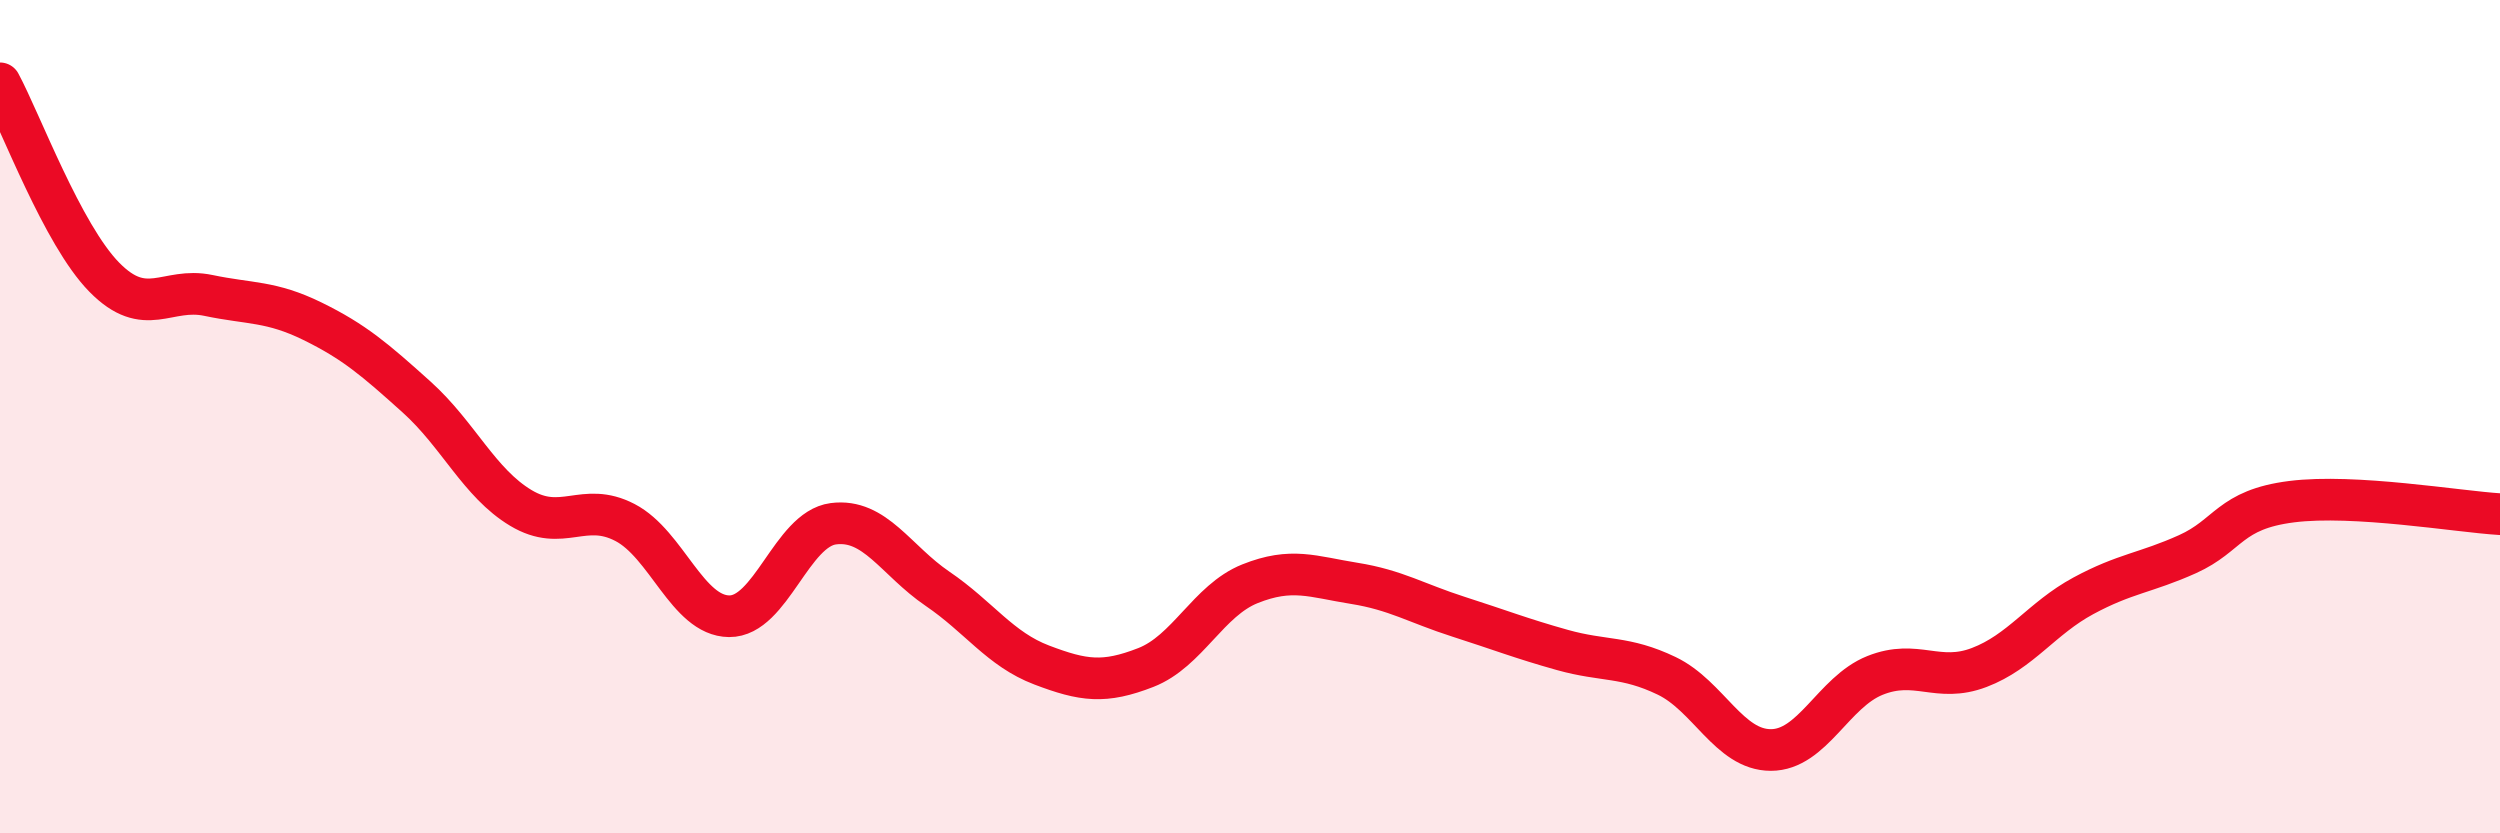
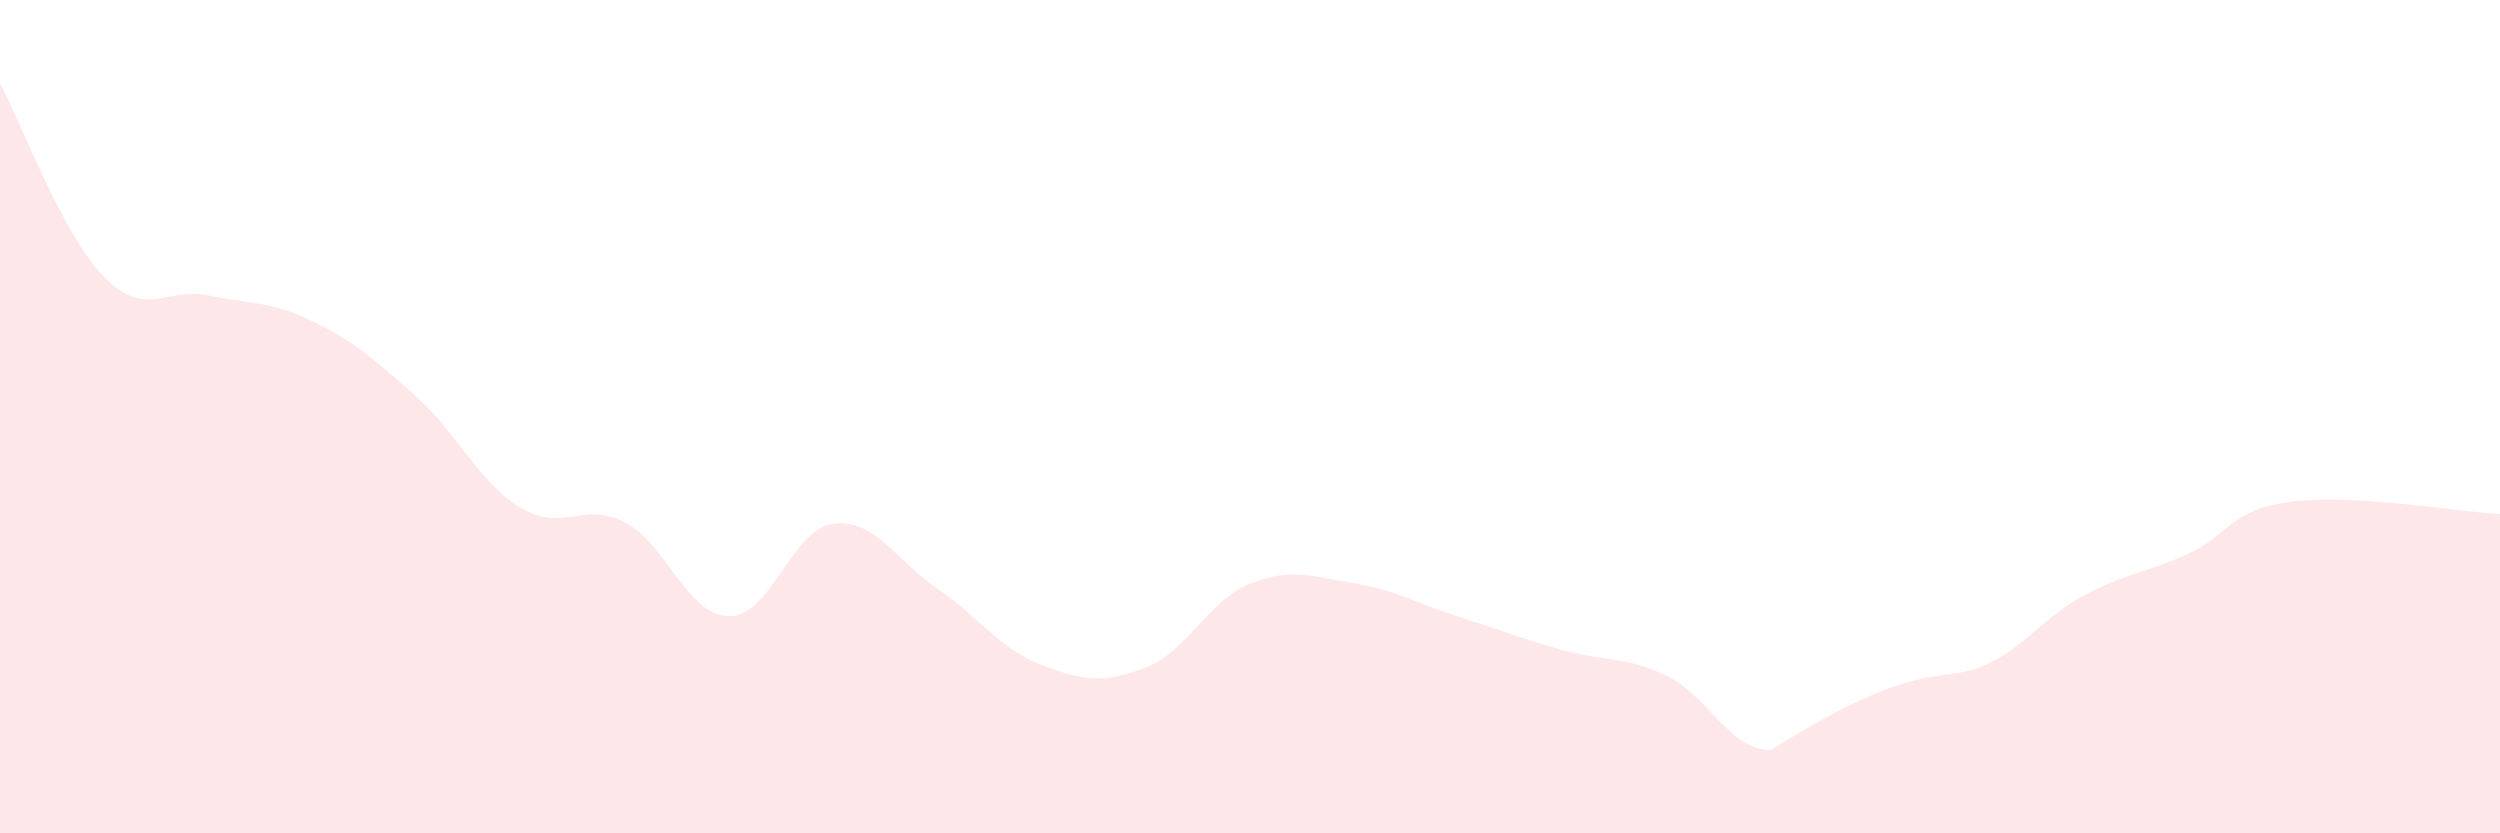
<svg xmlns="http://www.w3.org/2000/svg" width="60" height="20" viewBox="0 0 60 20">
-   <path d="M 0,2 C 0.5,2.93 1.5,5.63 2.5,6.65 C 3.5,7.67 4,6.88 5,7.09 C 6,7.3 6.5,7.22 7.5,7.71 C 8.5,8.2 9,8.63 10,9.53 C 11,10.43 11.5,11.59 12.5,12.19 C 13.5,12.79 14,12.02 15,12.54 C 16,13.06 16.5,14.78 17.5,14.79 C 18.5,14.8 19,12.7 20,12.57 C 21,12.44 21.5,13.45 22.5,14.13 C 23.5,14.81 24,15.58 25,15.96 C 26,16.34 26.5,16.41 27.5,16.02 C 28.5,15.63 29,14.41 30,14.01 C 31,13.61 31.5,13.84 32.5,14 C 33.5,14.16 34,14.48 35,14.8 C 36,15.12 36.5,15.32 37.5,15.6 C 38.5,15.88 39,15.74 40,16.22 C 41,16.7 41.5,18 42.5,18 C 43.5,18 44,16.61 45,16.21 C 46,15.81 46.5,16.4 47.5,16.02 C 48.5,15.64 49,14.84 50,14.3 C 51,13.76 51.5,13.75 52.5,13.3 C 53.5,12.85 53.5,12.23 55,12.04 C 56.5,11.85 59,12.28 60,12.34L60 20L0 20Z" fill="#EB0A25" opacity="0.1" stroke-linecap="round" stroke-linejoin="round" />
-   <path d="M 0,2 C 0.5,2.93 1.5,5.63 2.5,6.65 C 3.5,7.67 4,6.88 5,7.09 C 6,7.3 6.5,7.22 7.5,7.71 C 8.5,8.2 9,8.63 10,9.53 C 11,10.43 11.5,11.59 12.5,12.19 C 13.5,12.79 14,12.02 15,12.54 C 16,13.06 16.5,14.78 17.5,14.79 C 18.5,14.8 19,12.7 20,12.57 C 21,12.44 21.5,13.45 22.5,14.13 C 23.5,14.81 24,15.58 25,15.96 C 26,16.34 26.5,16.41 27.5,16.02 C 28.5,15.63 29,14.41 30,14.01 C 31,13.61 31.5,13.84 32.5,14 C 33.5,14.16 34,14.48 35,14.8 C 36,15.12 36.5,15.32 37.5,15.6 C 38.5,15.88 39,15.74 40,16.22 C 41,16.7 41.5,18 42.5,18 C 43.5,18 44,16.61 45,16.21 C 46,15.81 46.5,16.4 47.5,16.02 C 48.5,15.64 49,14.84 50,14.3 C 51,13.76 51.5,13.75 52.5,13.3 C 53.5,12.85 53.5,12.23 55,12.04 C 56.5,11.85 59,12.28 60,12.34" stroke="#EB0A25" stroke-width="1" fill="none" stroke-linecap="round" stroke-linejoin="round" />
+   <path d="M 0,2 C 0.5,2.93 1.5,5.63 2.5,6.65 C 3.5,7.67 4,6.88 5,7.09 C 6,7.3 6.5,7.22 7.5,7.71 C 8.5,8.2 9,8.63 10,9.53 C 11,10.43 11.5,11.59 12.5,12.19 C 13.5,12.79 14,12.02 15,12.54 C 16,13.06 16.5,14.78 17.5,14.79 C 18.5,14.8 19,12.7 20,12.57 C 21,12.44 21.5,13.45 22.5,14.13 C 23.5,14.81 24,15.58 25,15.96 C 26,16.34 26.5,16.41 27.5,16.02 C 28.5,15.63 29,14.41 30,14.01 C 31,13.61 31.5,13.84 32.5,14 C 33.5,14.16 34,14.48 35,14.8 C 36,15.12 36.5,15.32 37.5,15.6 C 38.5,15.88 39,15.74 40,16.22 C 41,16.7 41.5,18 42.5,18 C 46,15.81 46.5,16.4 47.5,16.02 C 48.5,15.64 49,14.84 50,14.3 C 51,13.76 51.5,13.75 52.5,13.3 C 53.5,12.85 53.5,12.23 55,12.04 C 56.5,11.85 59,12.28 60,12.34L60 20L0 20Z" fill="#EB0A25" opacity="0.1" stroke-linecap="round" stroke-linejoin="round" />
</svg>